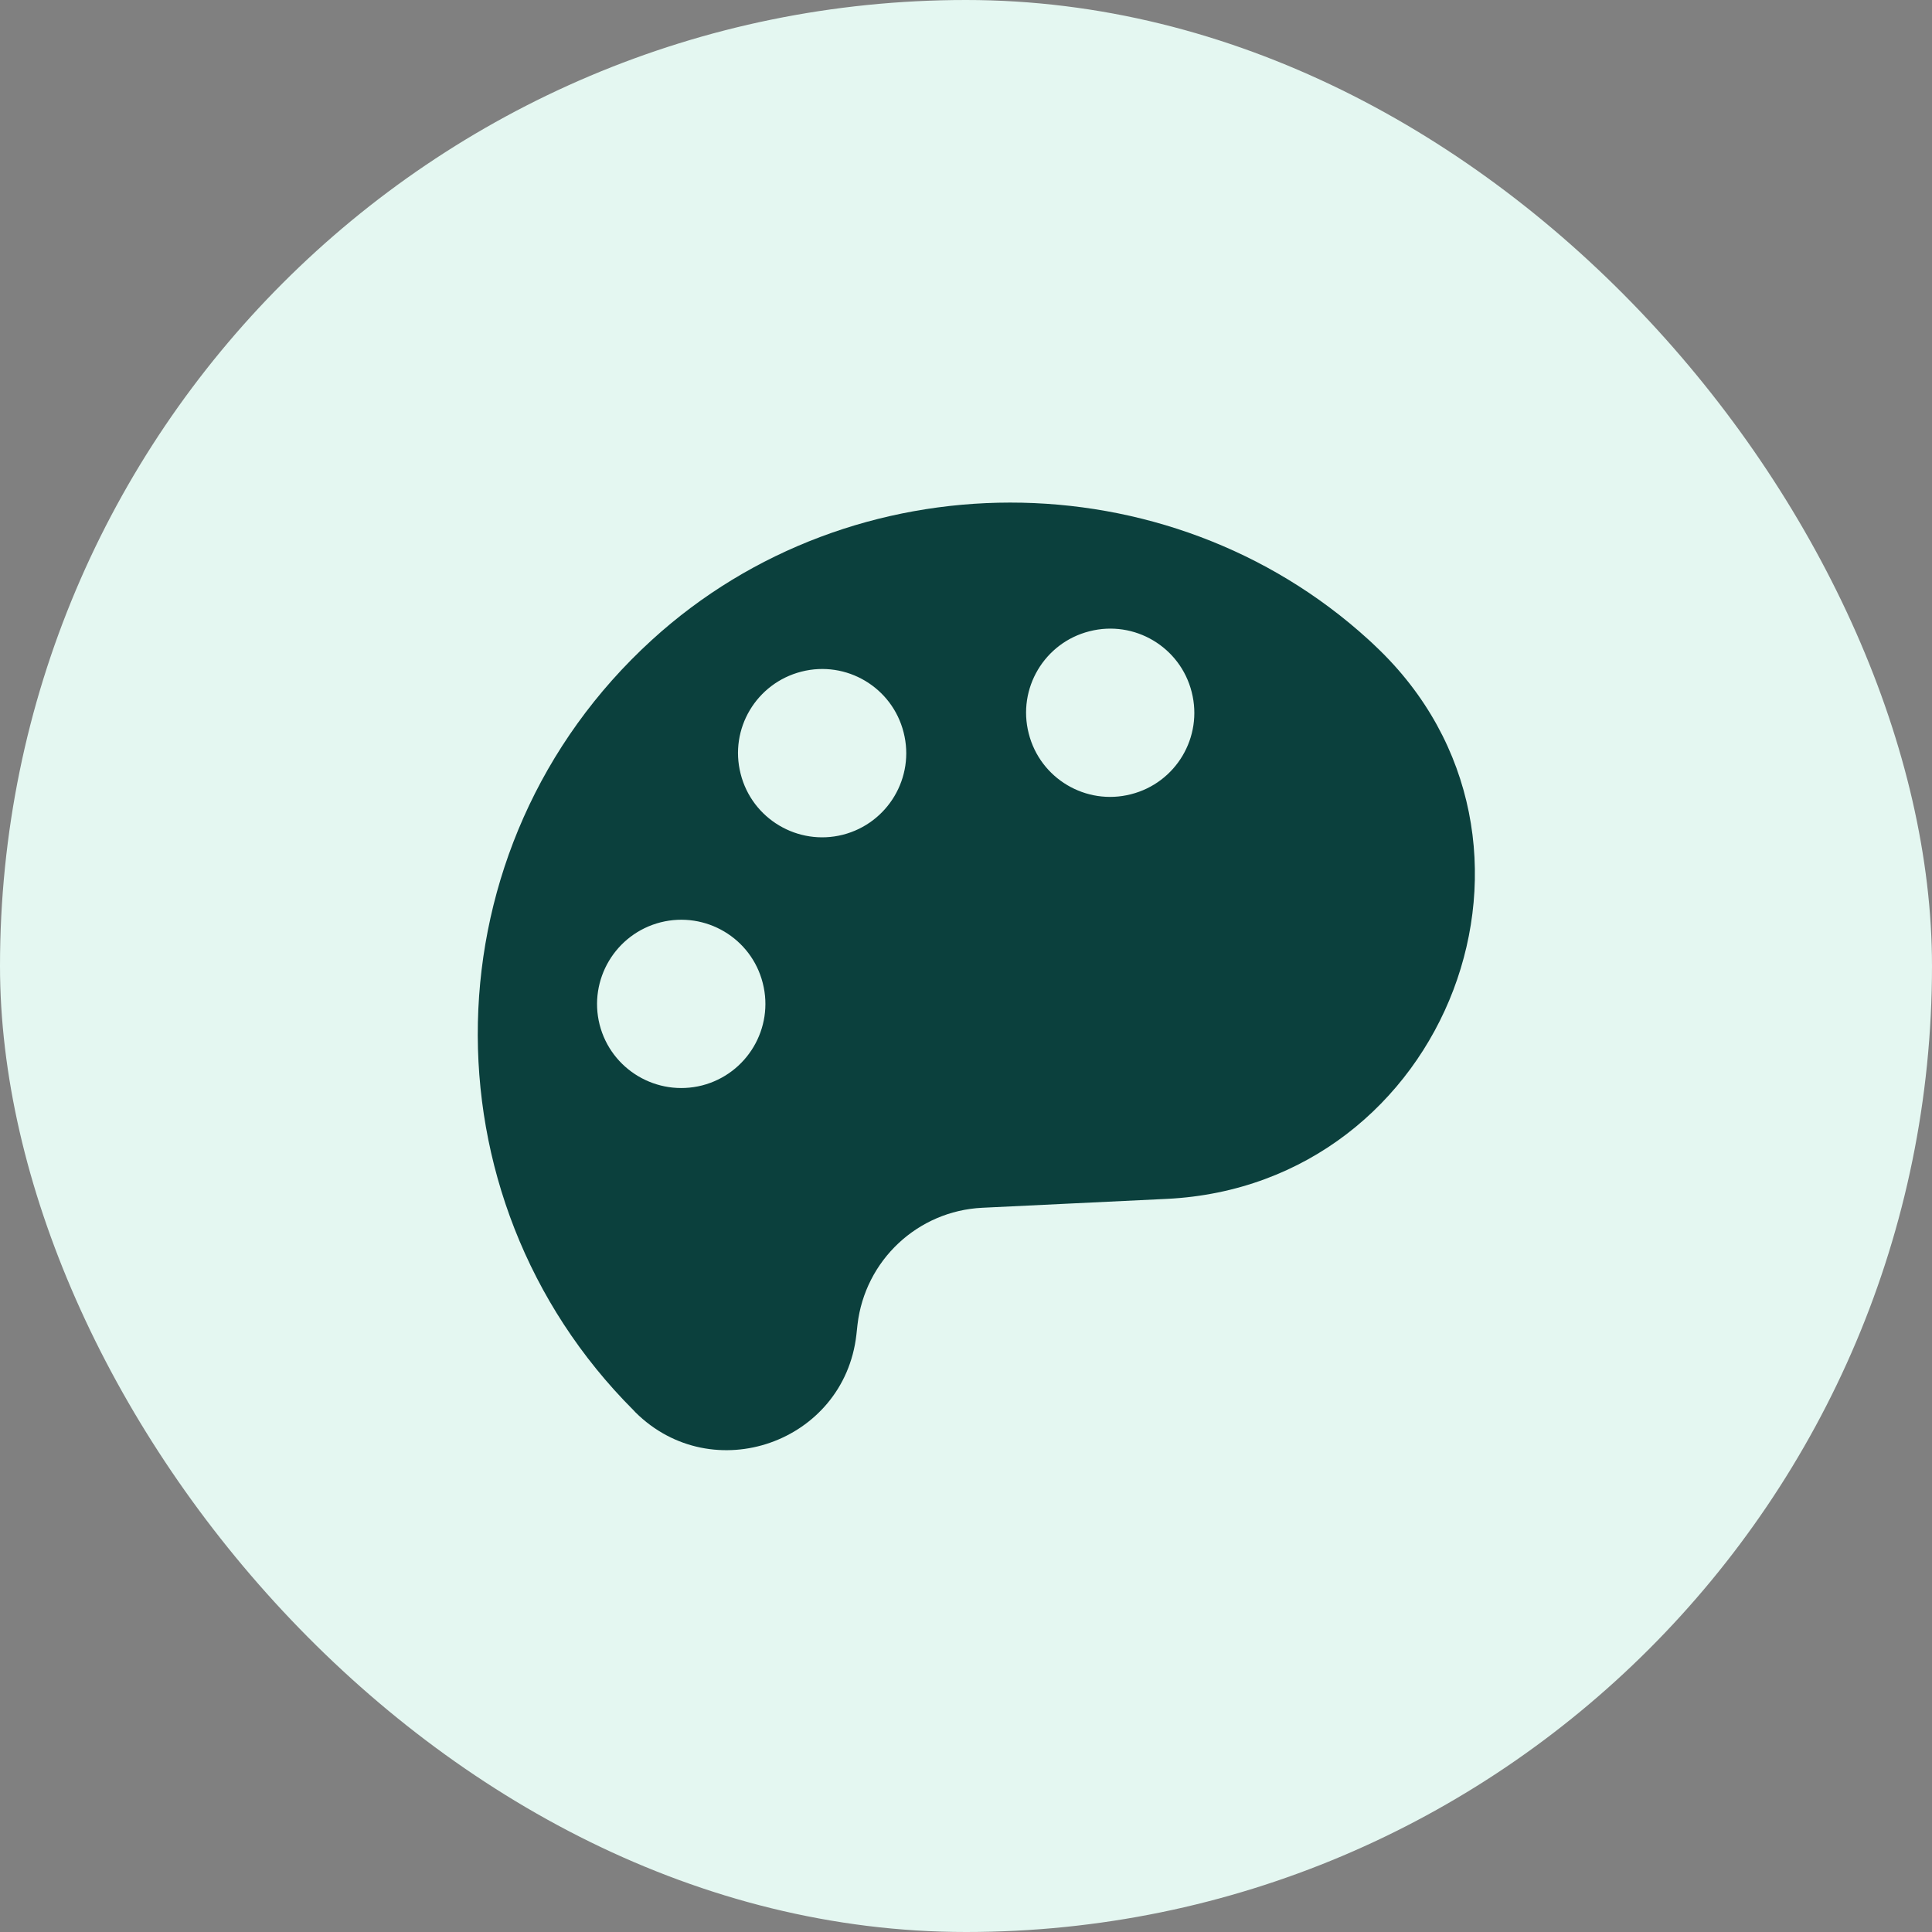
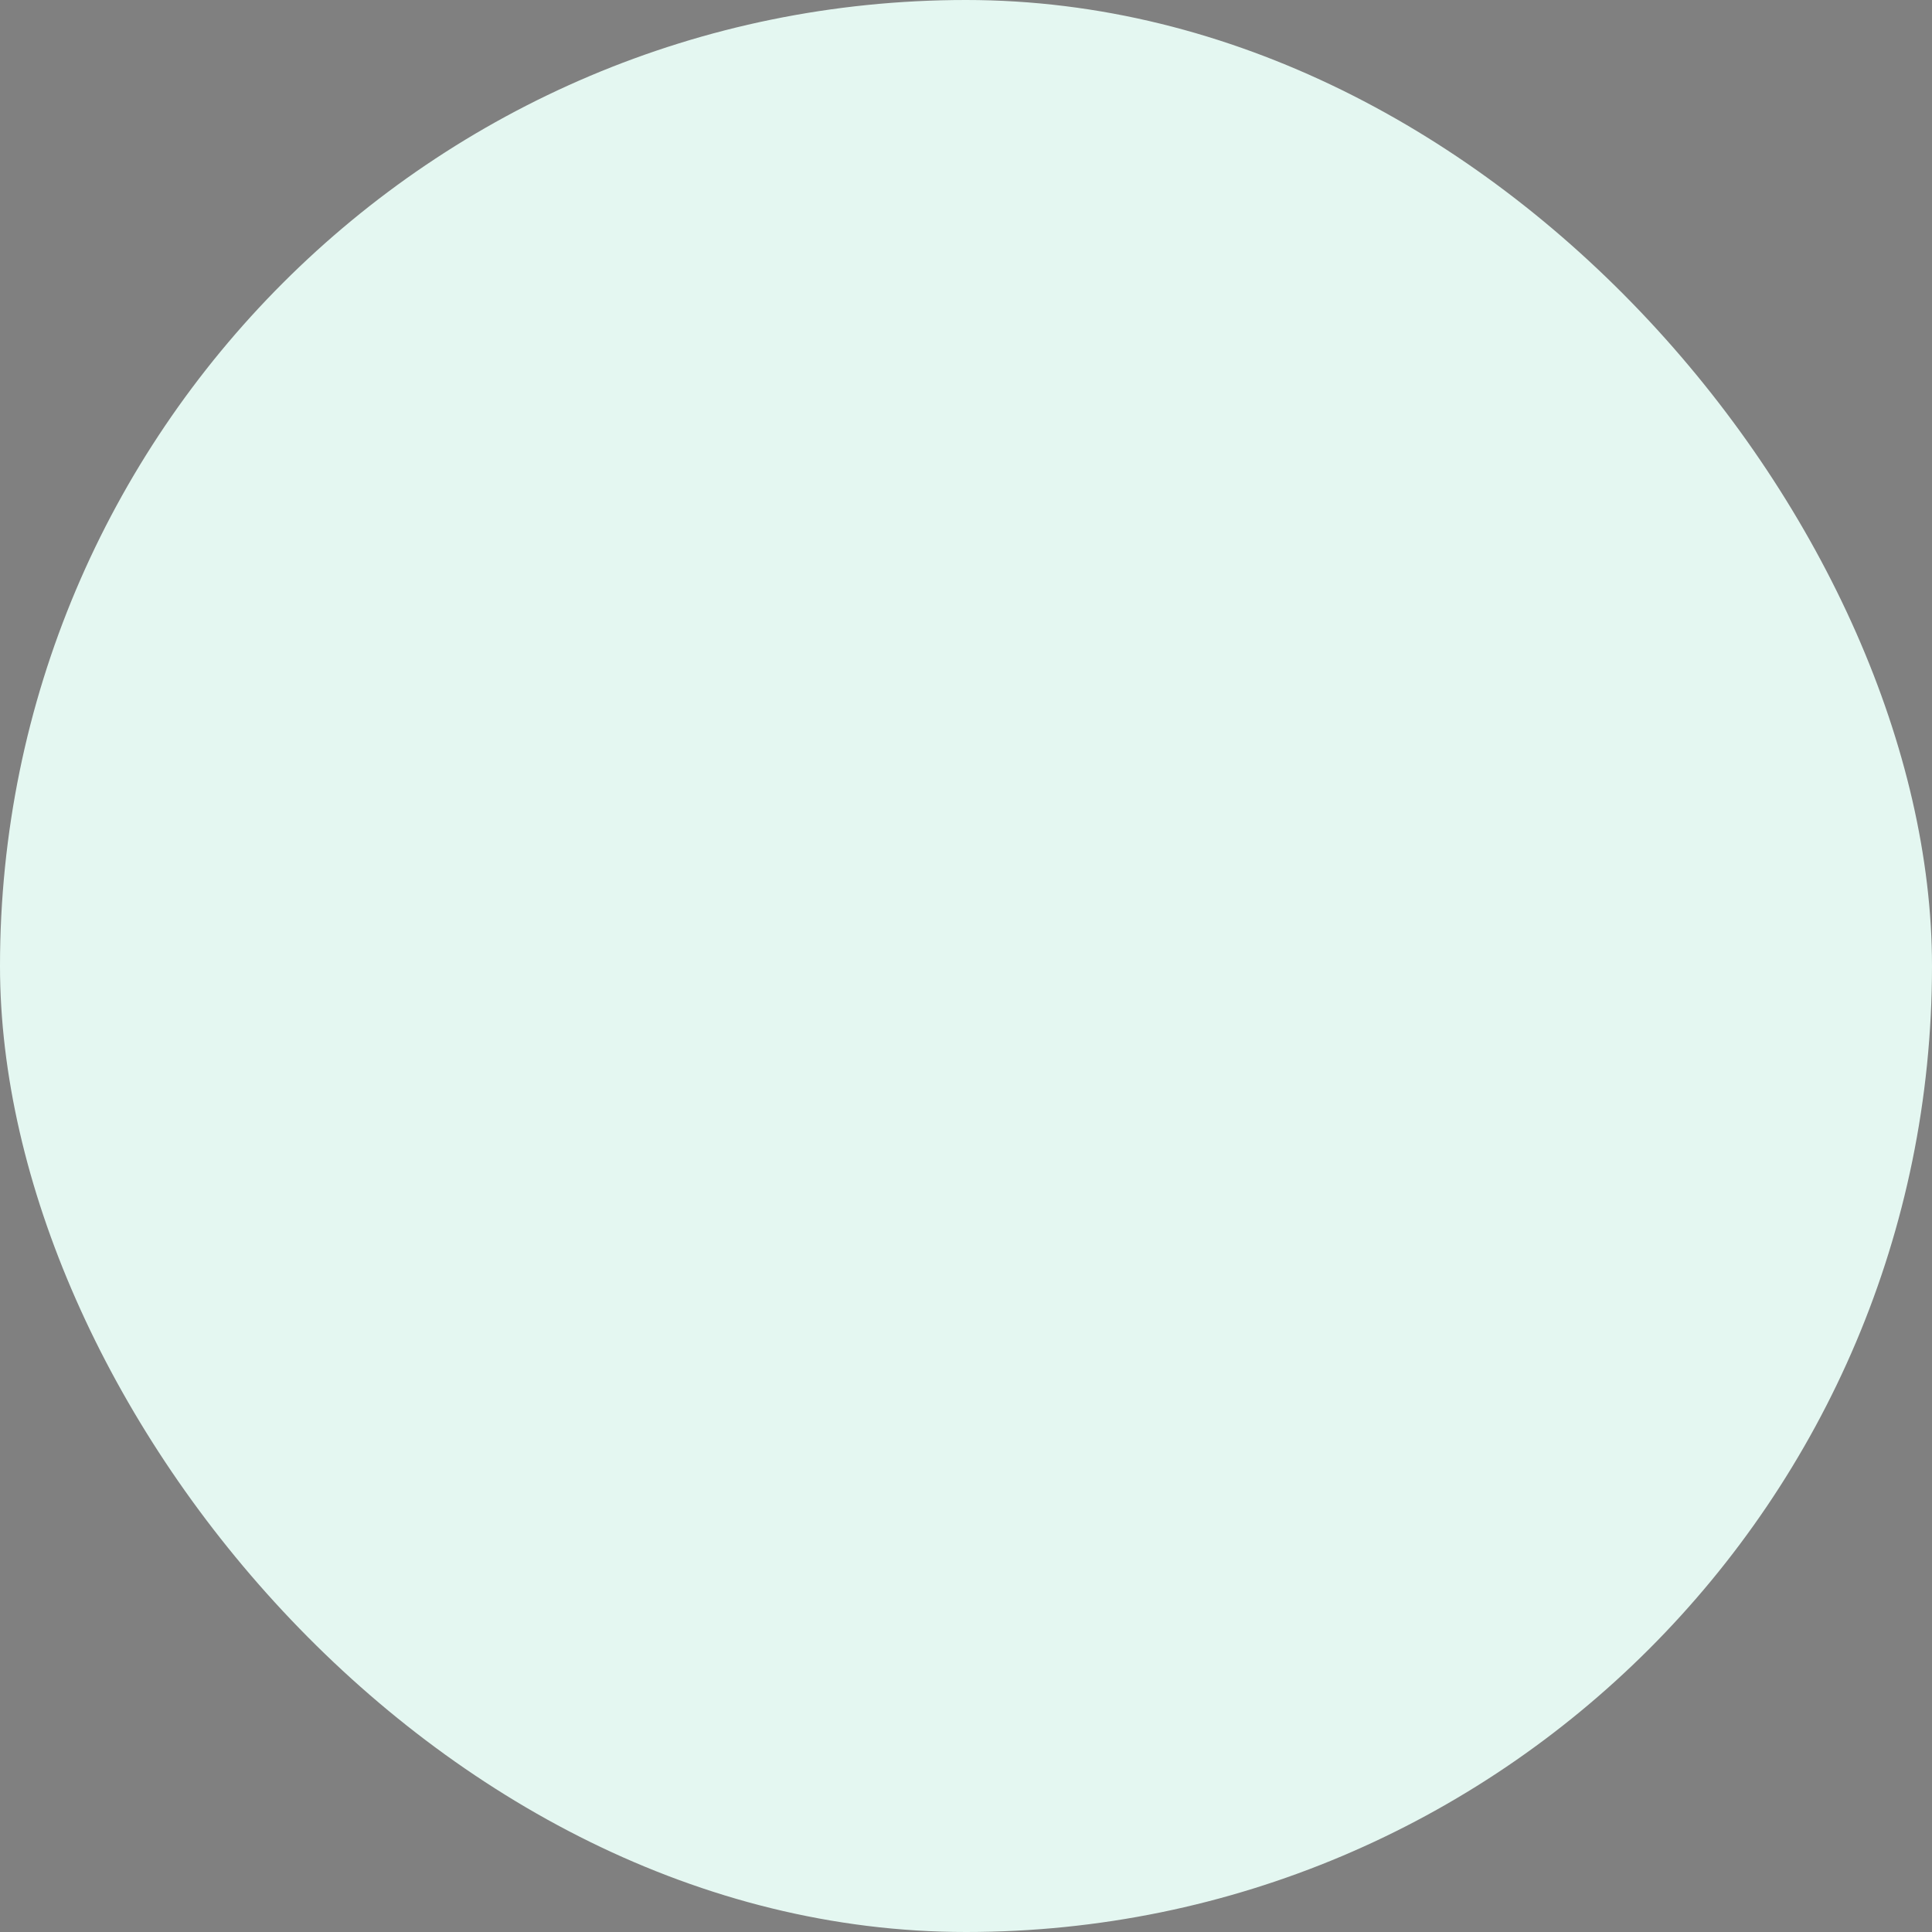
<svg xmlns="http://www.w3.org/2000/svg" width="93" height="93" viewBox="0 0 93 93" fill="none">
  <rect x="0" y="0" width="93" height="93" fill="#808080" stroke="none" />
  <rect width="93" height="93" rx="46.5" fill="#E4F7F1" />
-   <path d="M66.214 31.108C66.102 31.003 65.989 30.89 65.869 30.785C56.209 21.988 41.029 21.995 31.377 30.808C20.502 40.73 20.217 57.605 30.499 67.888L30.582 67.978C34.294 71.668 40.632 69.448 41.224 64.25L41.277 63.763C41.637 60.672 44.172 58.288 47.284 58.138L56.164 57.71C69.702 57.05 76.069 40.415 66.214 31.108ZM33.792 52.25C31.624 52.797 29.419 51.492 28.864 49.325C28.317 47.157 29.629 44.953 31.797 44.398C33.964 43.85 36.169 45.155 36.717 47.322C37.272 49.49 35.959 51.695 33.792 52.25ZM40.572 40.182C38.404 40.73 36.199 39.417 35.652 37.25C35.097 35.083 36.409 32.885 38.577 32.33C40.744 31.775 42.949 33.087 43.497 35.255C44.052 37.422 42.739 39.627 40.572 40.182ZM54.439 38.233C52.272 38.788 50.067 37.475 49.519 35.307C48.964 33.14 50.277 30.935 52.444 30.387C54.612 29.832 56.817 31.145 57.364 33.312C57.919 35.48 56.607 37.685 54.439 38.233Z" fill="#0B403D" />
</svg>